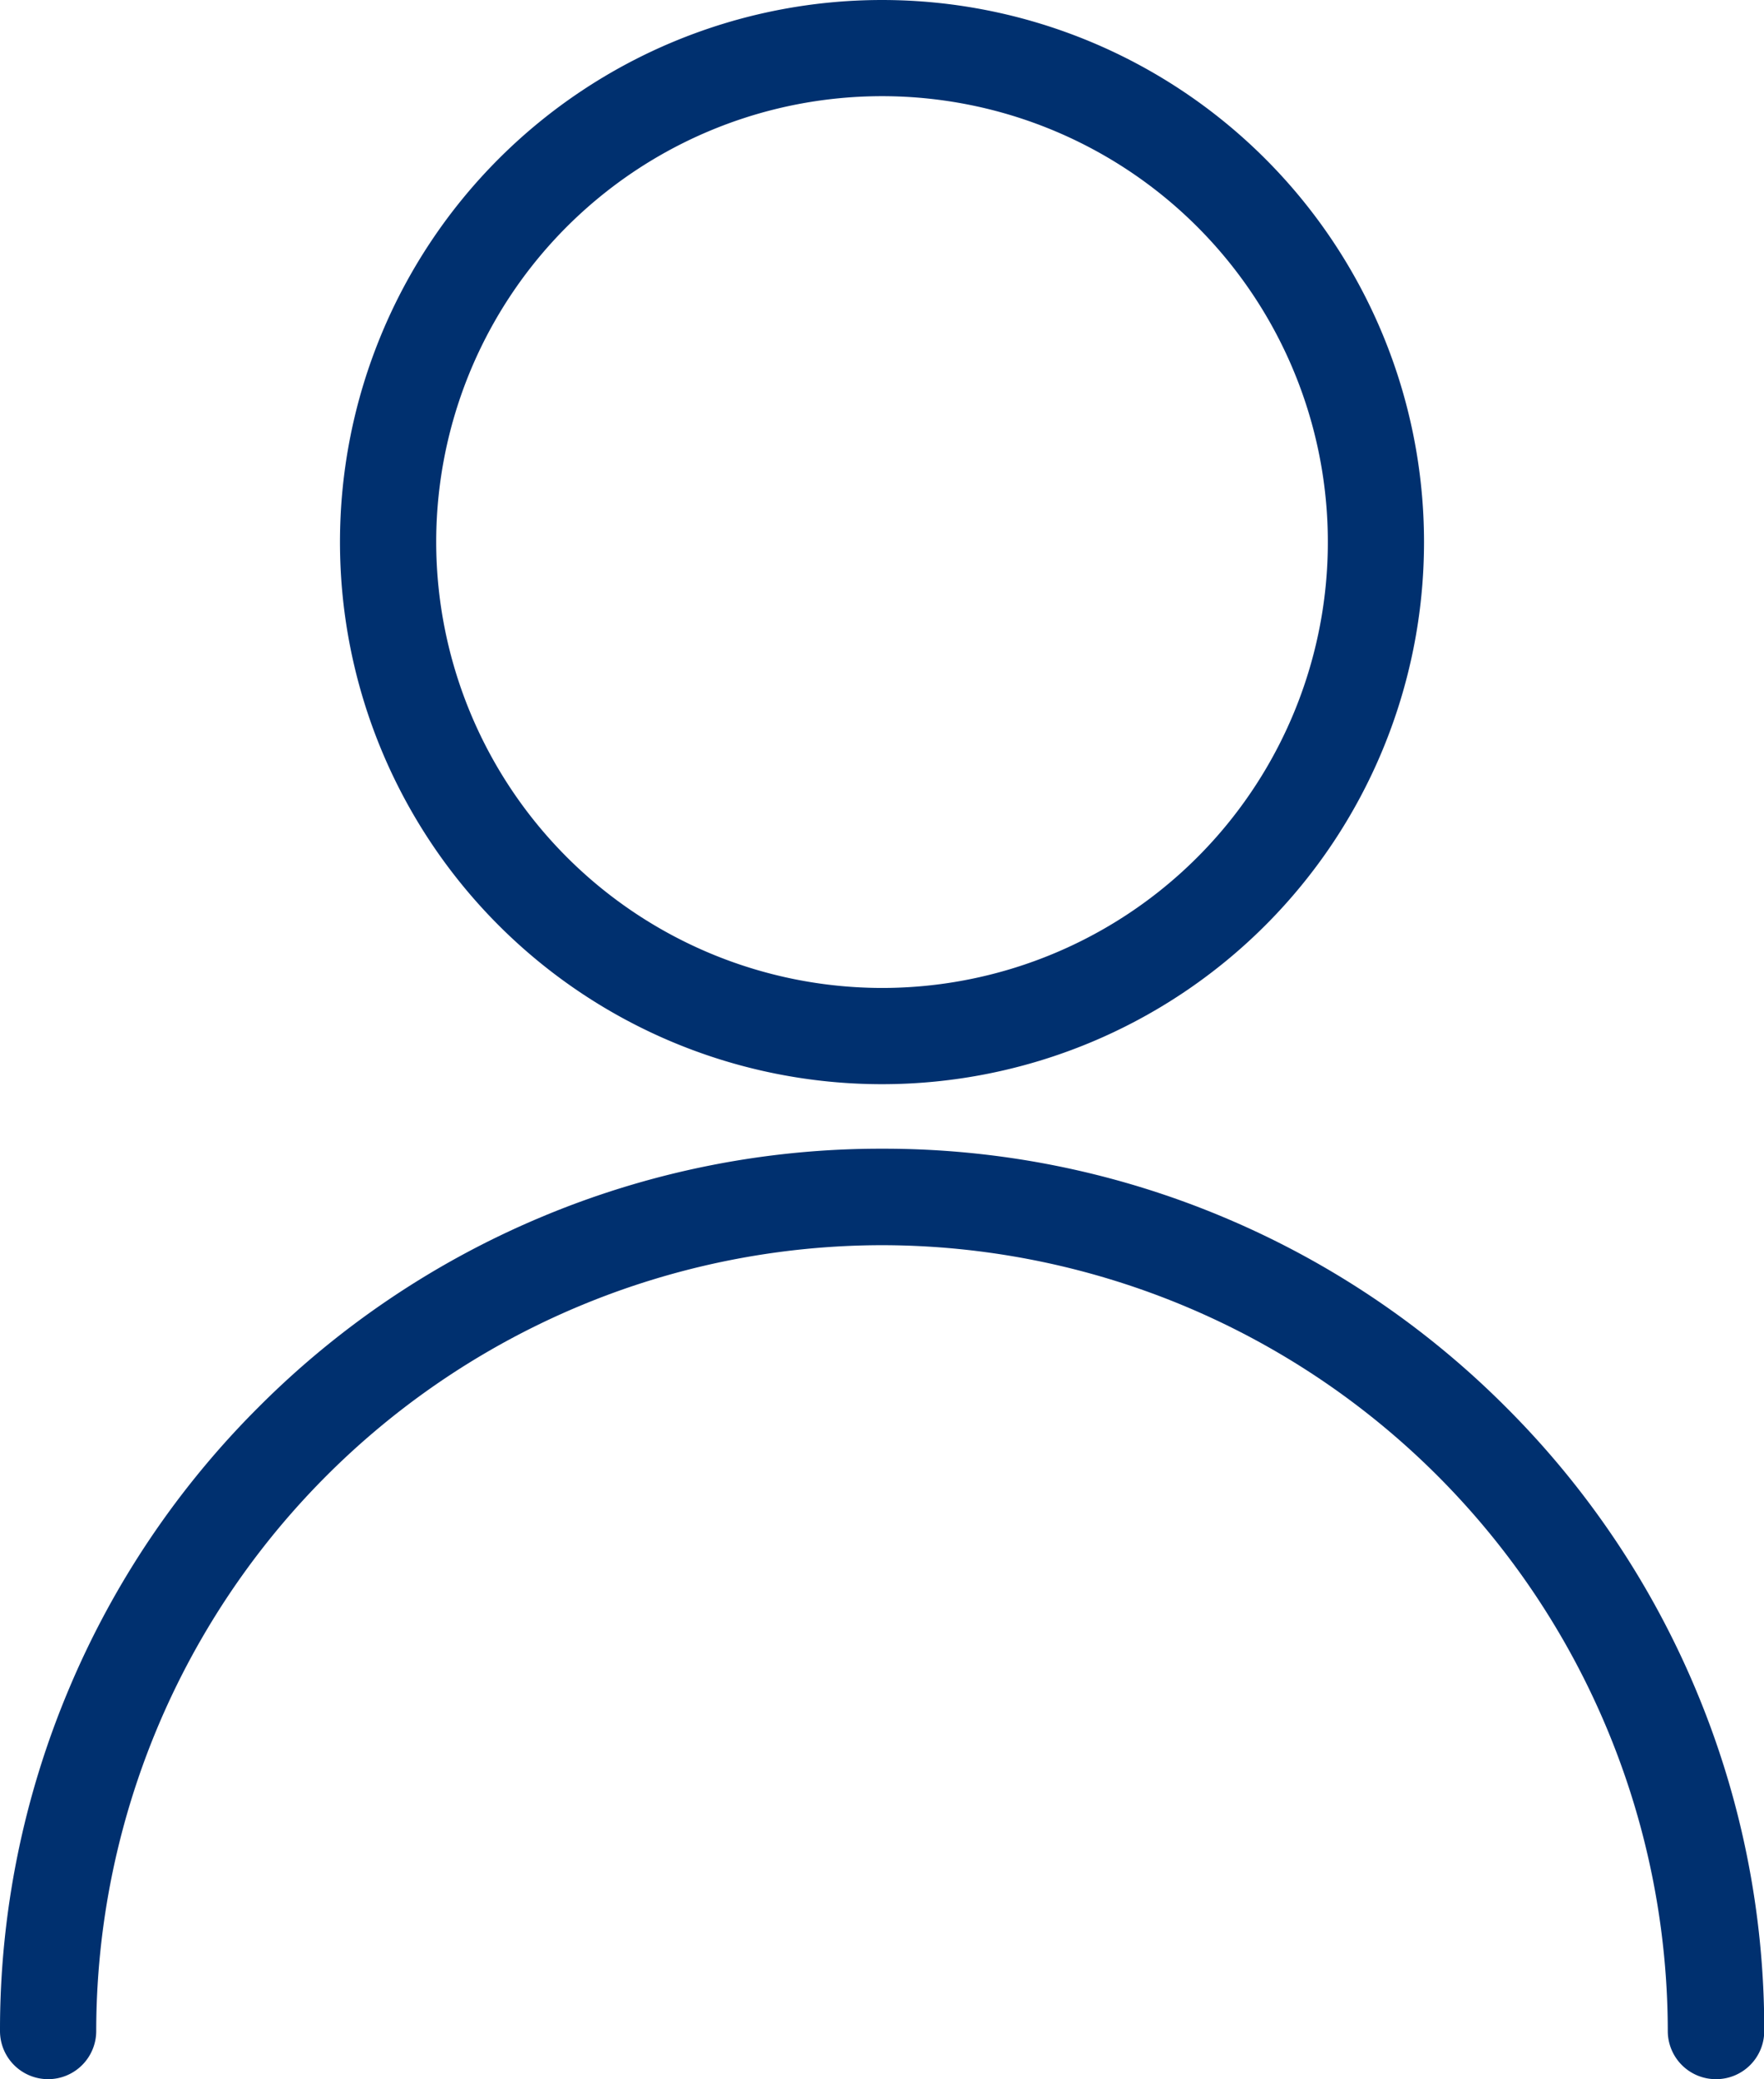
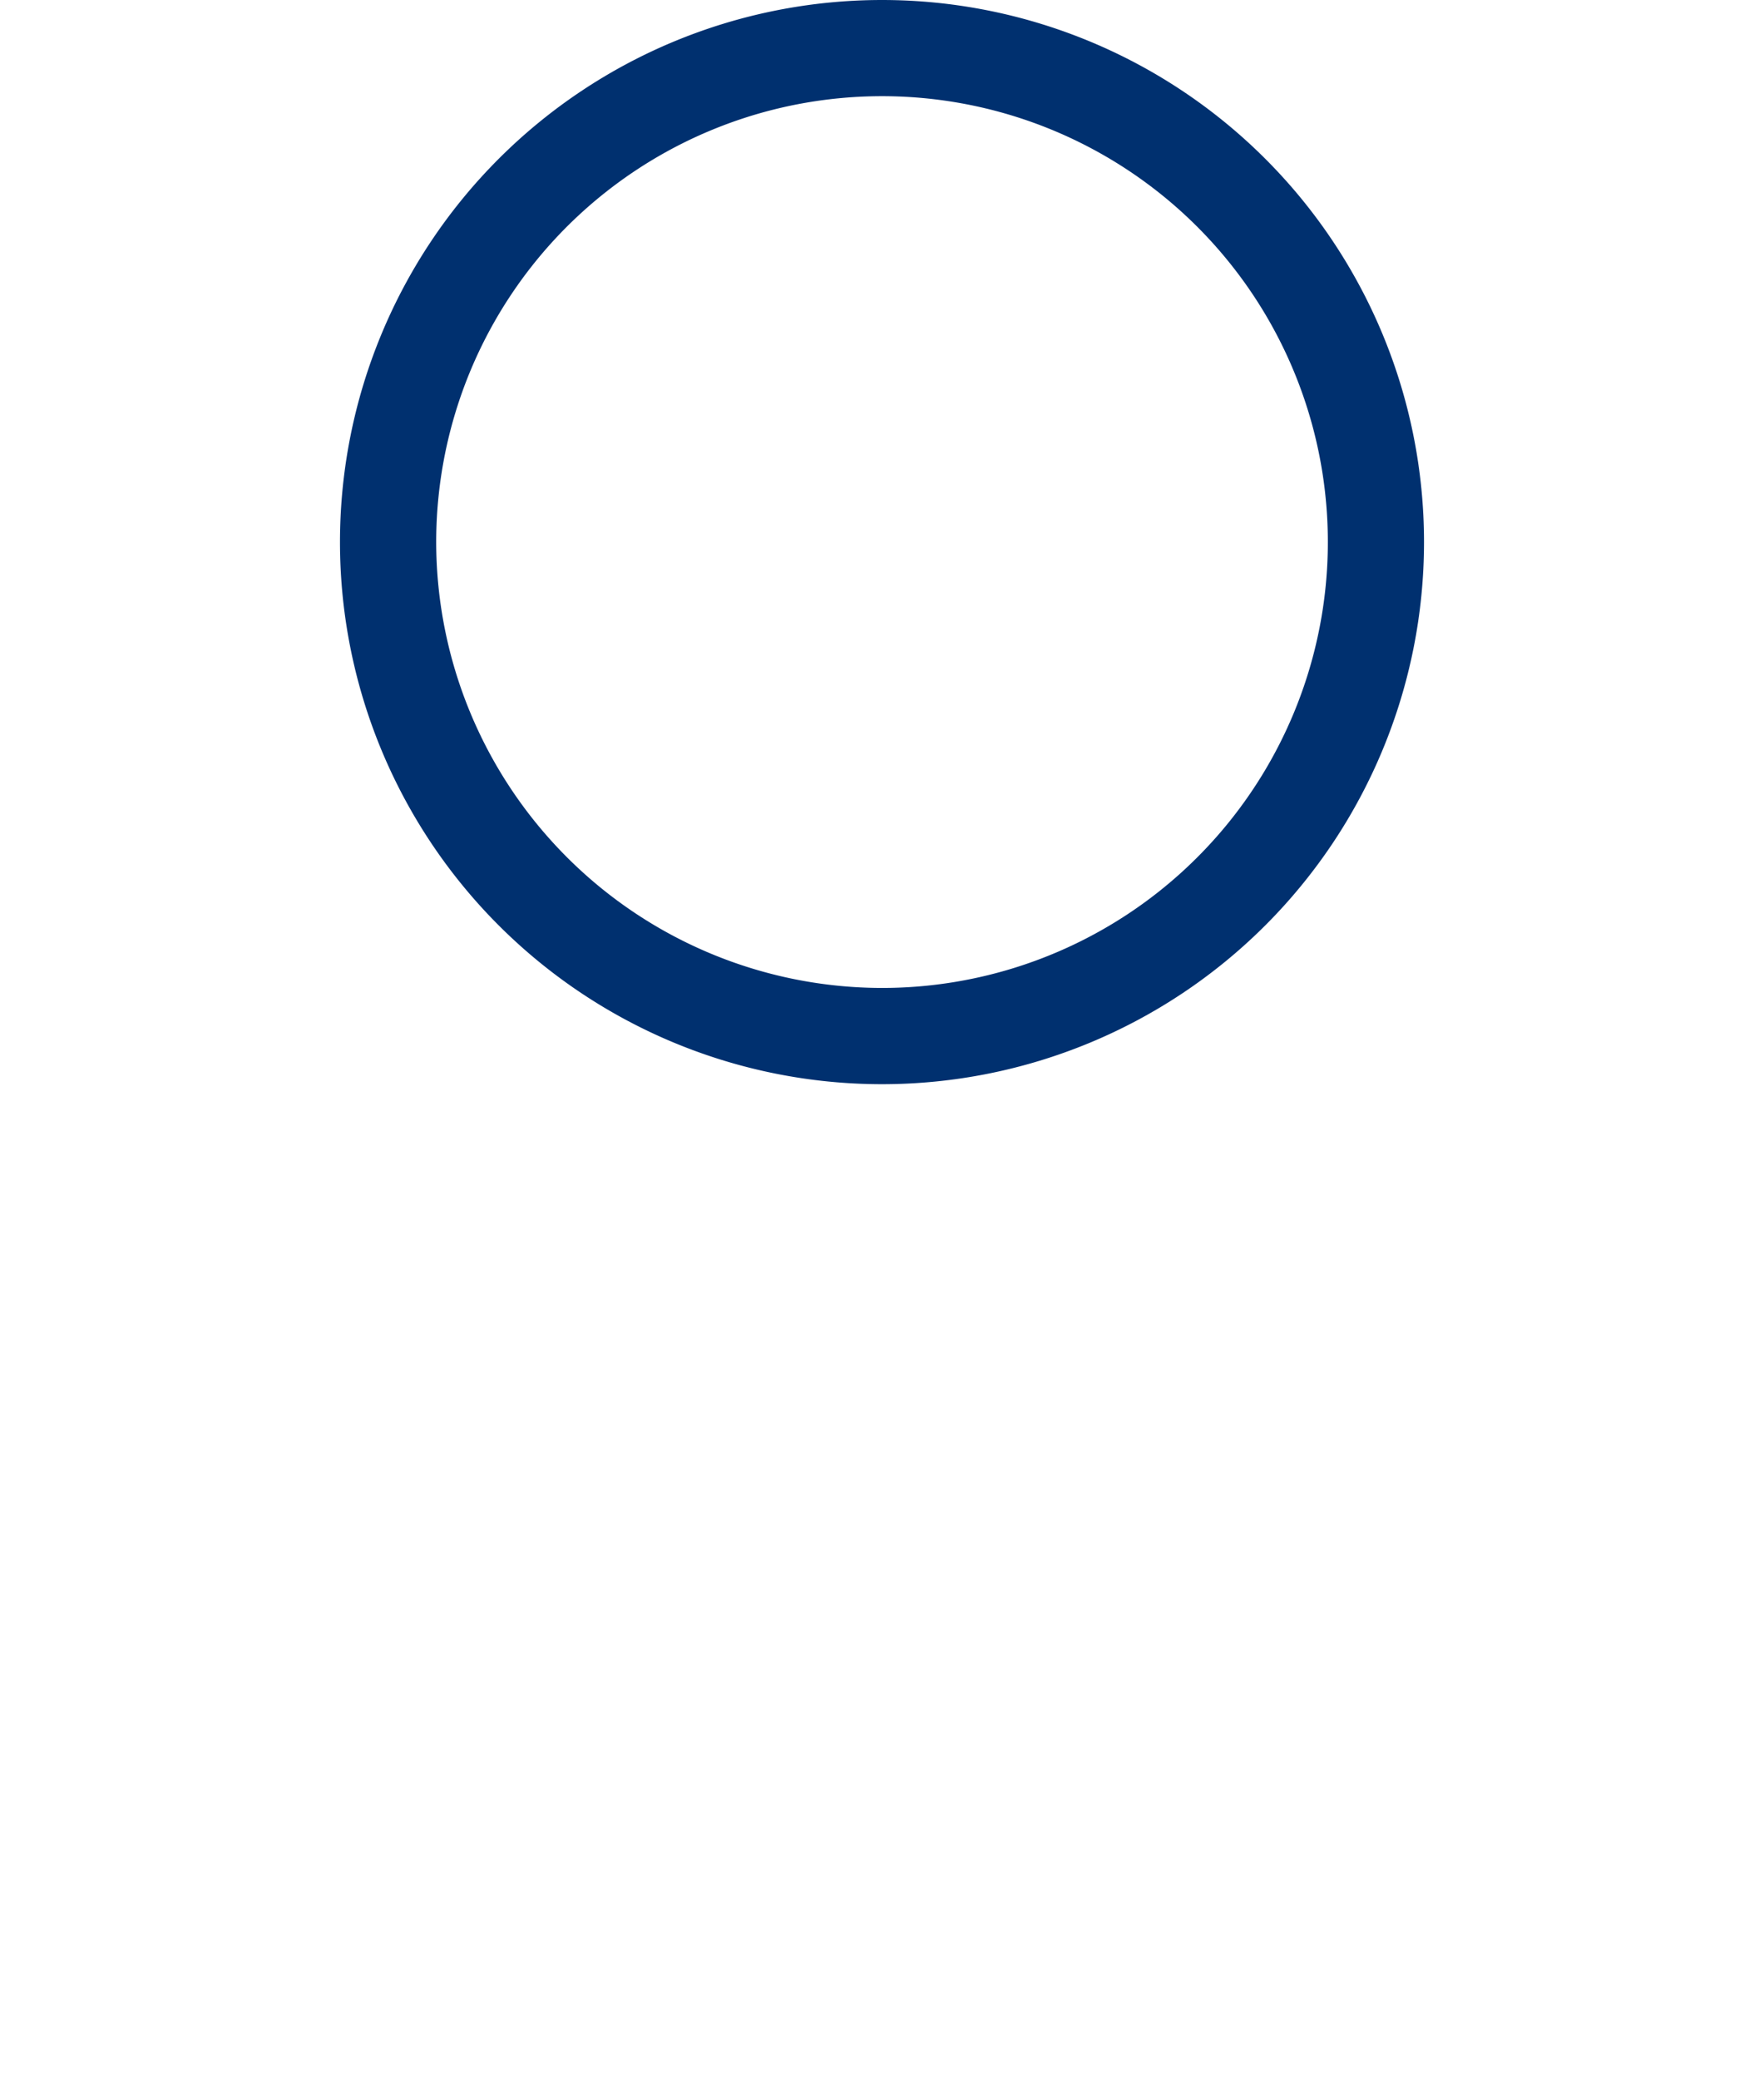
<svg xmlns="http://www.w3.org/2000/svg" width="36.667" height="43.212" viewBox="0 0 36.667 43.212">
  <g id="グループ_104" data-name="グループ 104" transform="translate(1 1)">
    <path id="楕円形_4" data-name="楕円形 4" d="M10.267-1A11.267,11.267,0,0,1,21.533,10.267,11.267,11.267,0,0,1,10.267,21.533,11.267,11.267,0,0,1-1,10.267,11.267,11.267,0,0,1,10.267-1Zm0,20.533A9.267,9.267,0,1,0,1,10.267,9.277,9.277,0,0,0,10.267,19.533Z" transform="translate(7.067)" fill="#00306f" />
-     <path id="パス_117" data-name="パス 117" d="M-383.579,260.841a1,1,0,0,1-1-1,16.352,16.352,0,0,0-16.334-16.333,16.352,16.352,0,0,0-16.333,16.333,1,1,0,0,1-1,1,1,1,0,0,1-1-1A18.219,18.219,0,0,1-417.8,252.7a18.271,18.271,0,0,1,3.929-5.827,18.272,18.272,0,0,1,5.827-3.929,18.219,18.219,0,0,1,7.136-1.441,18.22,18.22,0,0,1,7.137,1.441,18.272,18.272,0,0,1,5.827,3.929,18.271,18.271,0,0,1,3.929,5.827,18.219,18.219,0,0,1,1.441,7.136A1,1,0,0,1-383.579,260.841Z" transform="translate(418.246 -218.629)" fill="#00306f" />
  </g>
</svg>